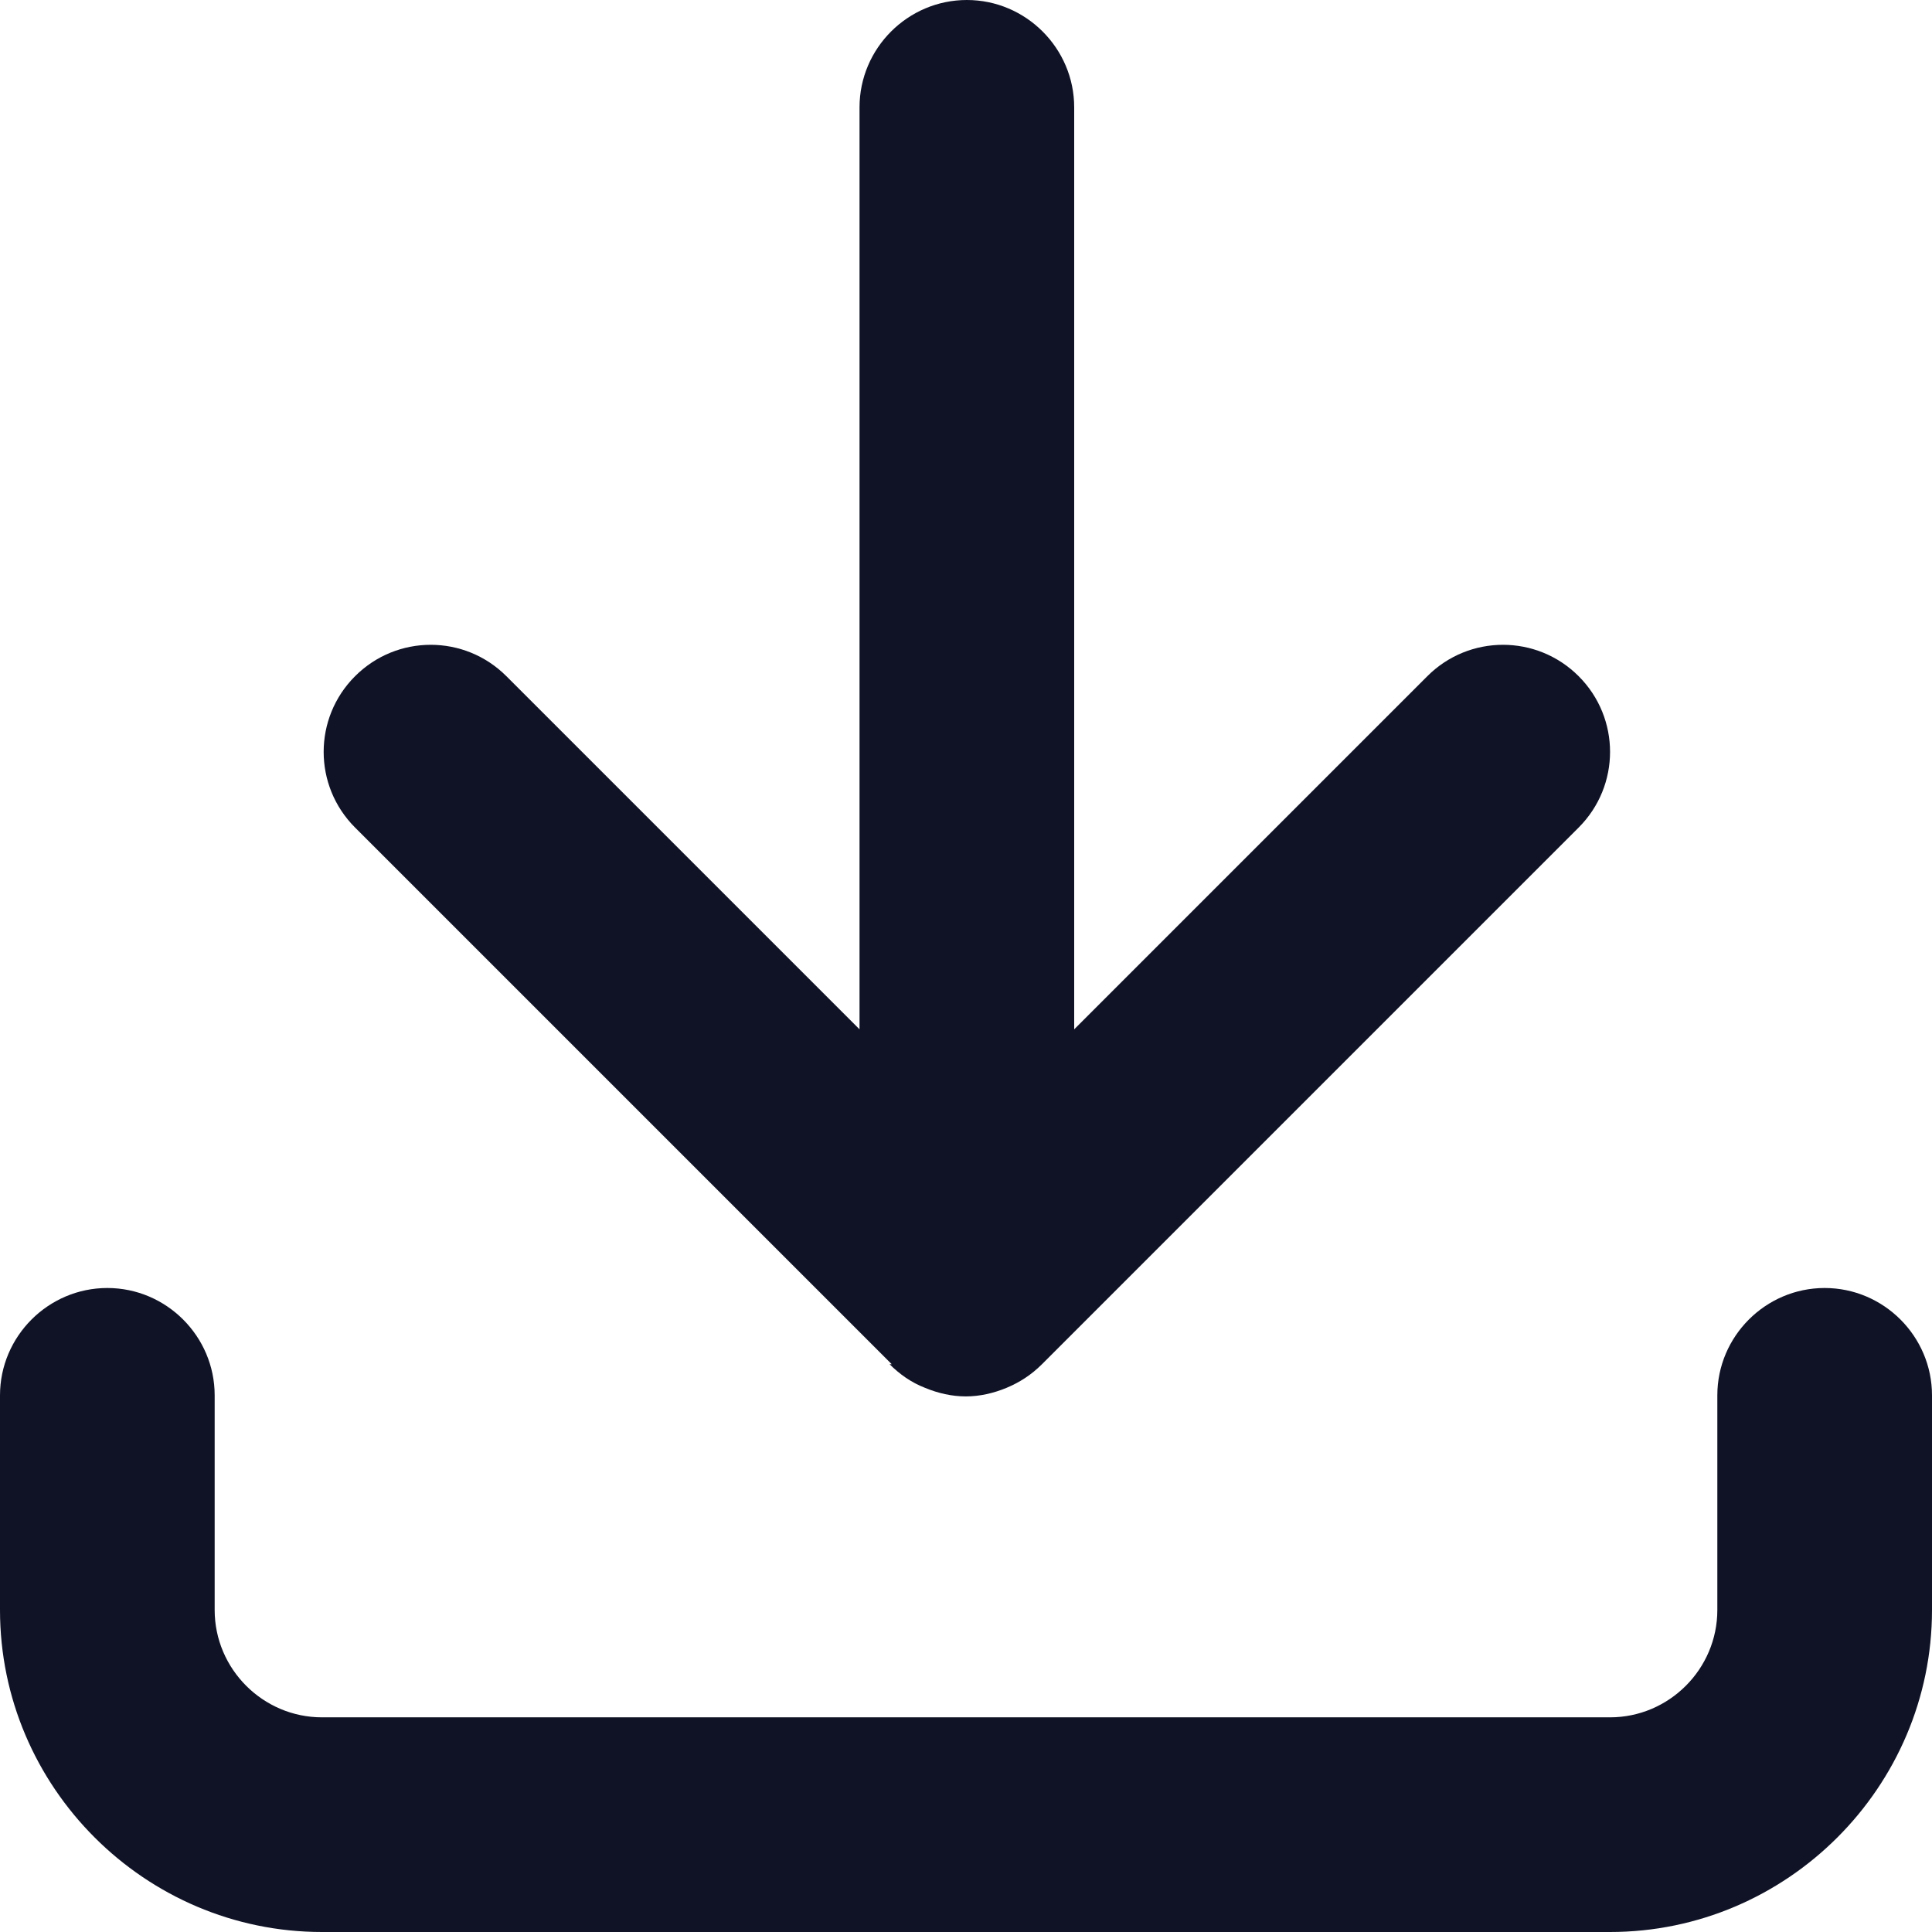
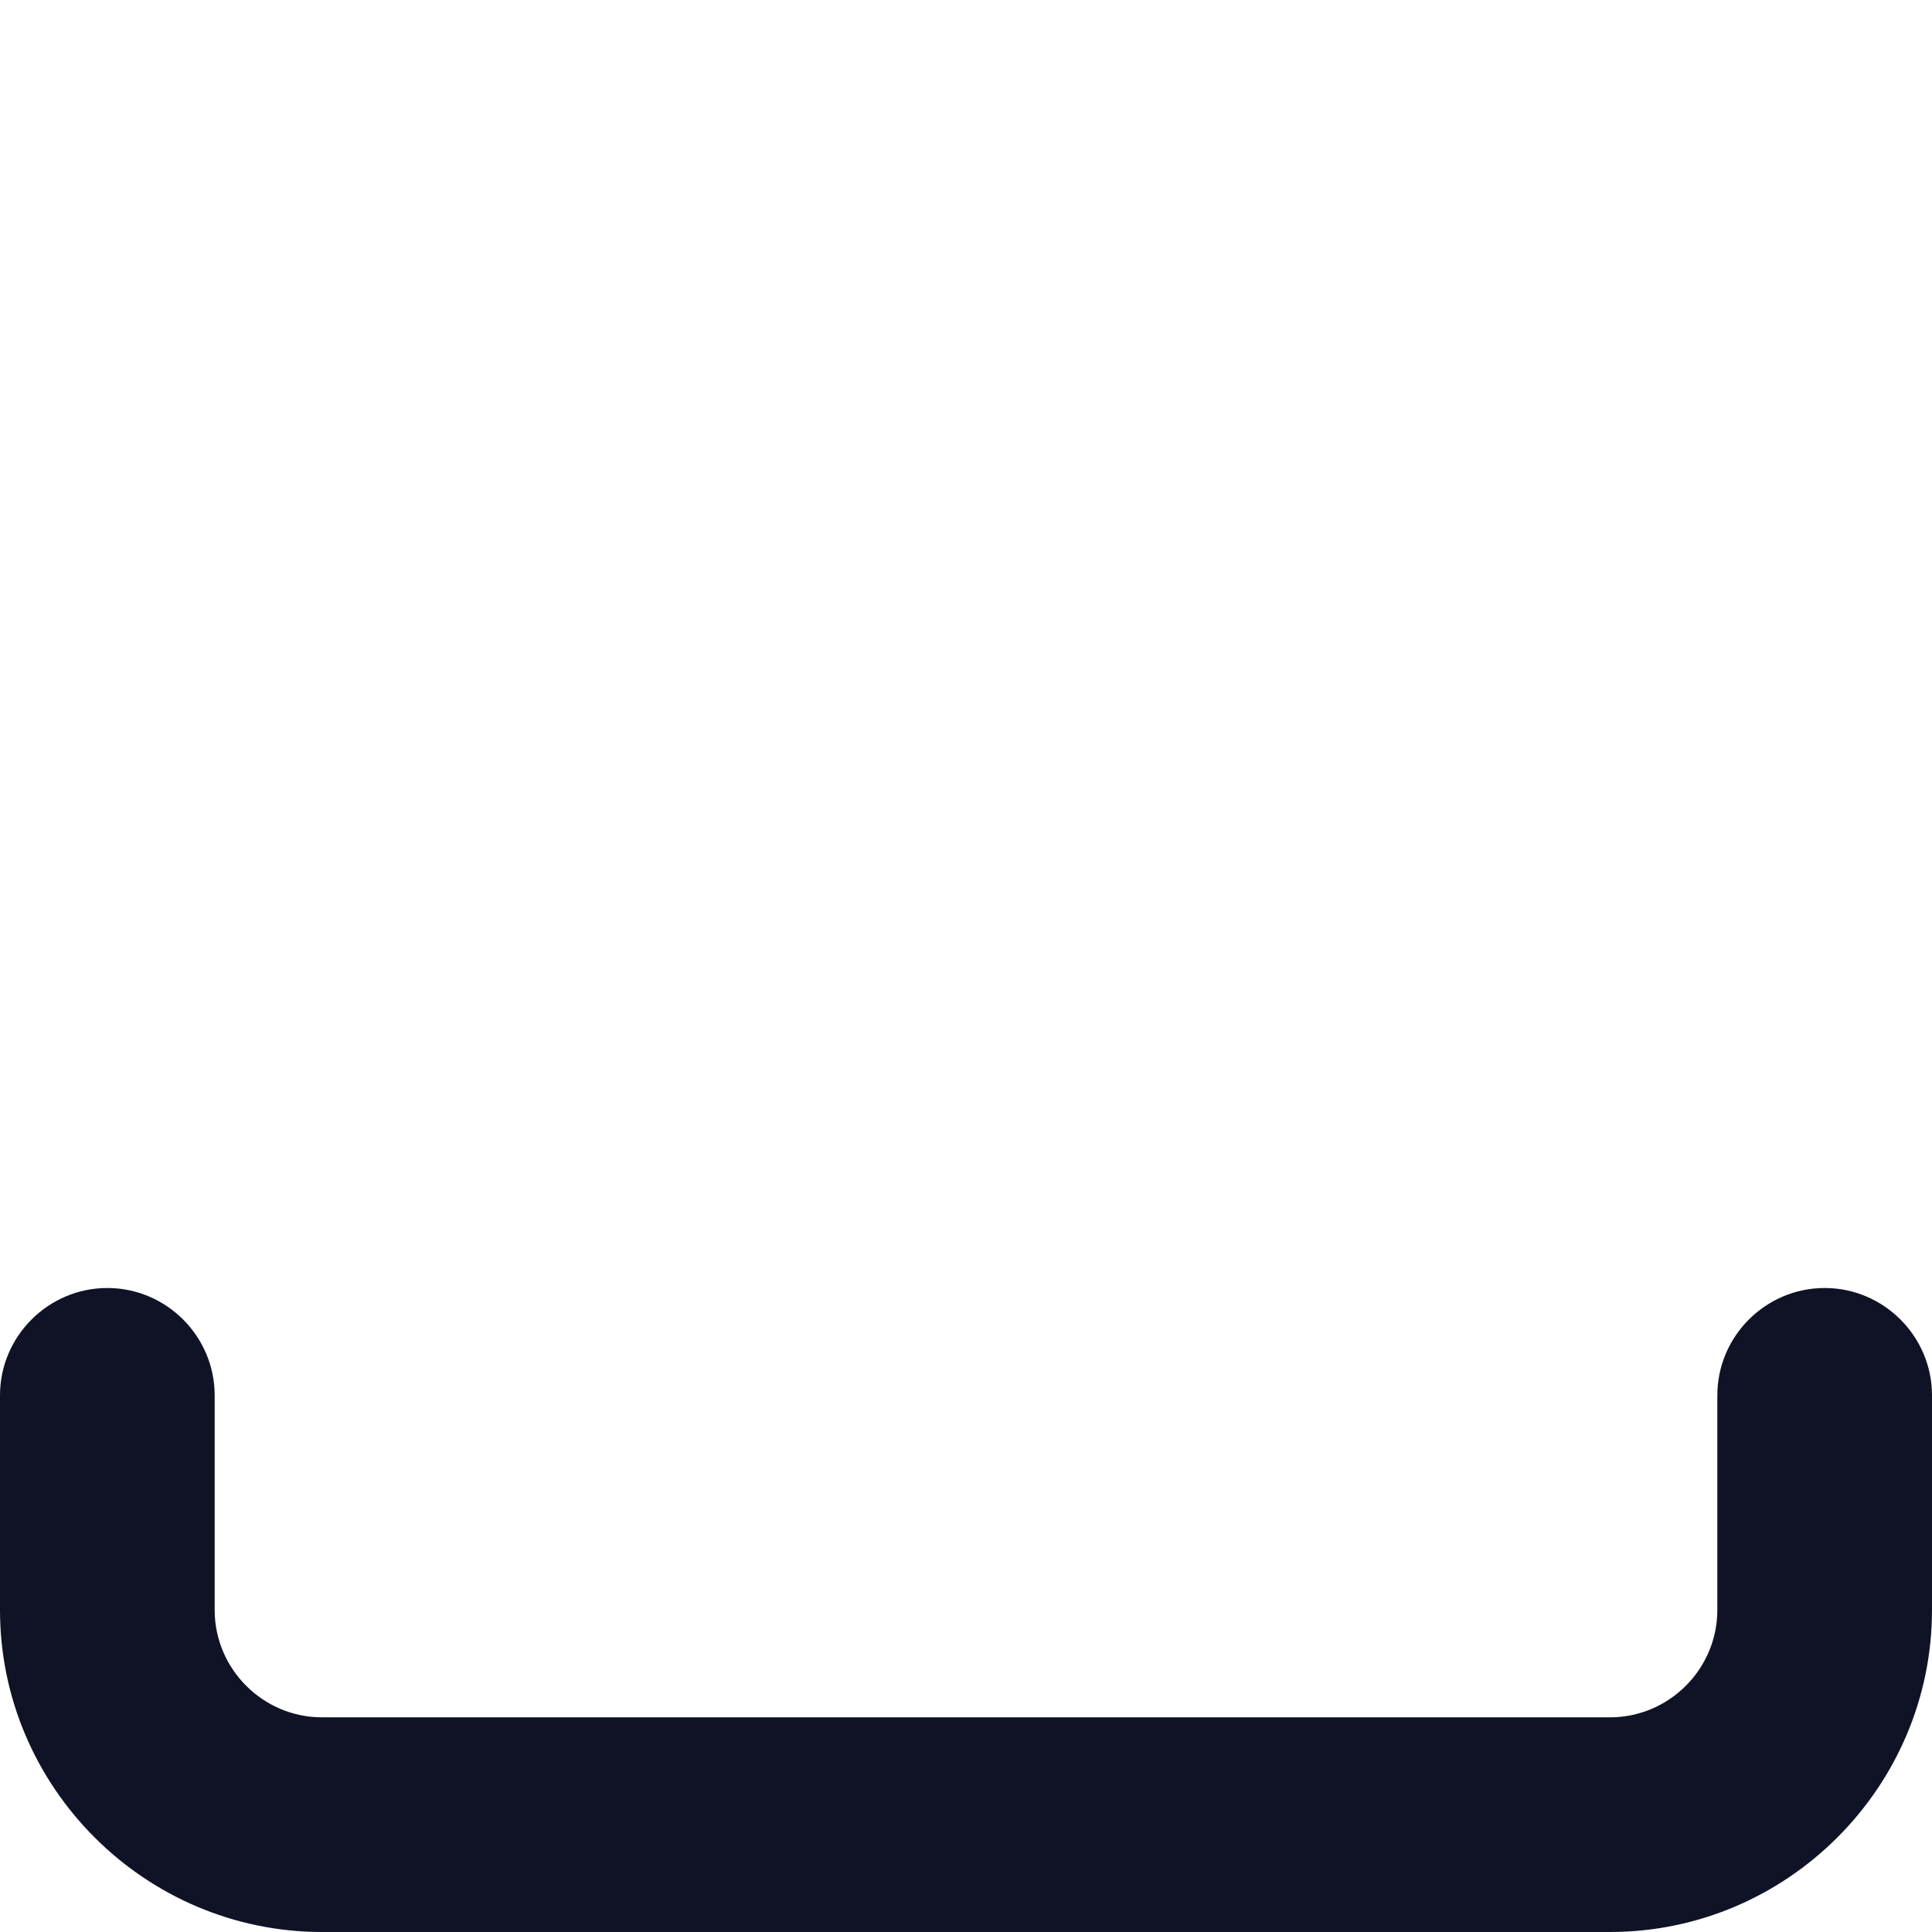
<svg xmlns="http://www.w3.org/2000/svg" width="18" height="18" viewBox="0 0 18 18" fill="none">
-   <path d="M17 12C16.45 12 16 12.45 16 13V15C16 15.55 15.55 16 15 16H3C2.45 16 2 15.55 2 15V13C2 12.45 1.55 12 1 12C0.45 12 0 12.45 0 13V15C0 16.65 1.35 18 3 18H15C16.65 18 18 16.65 18 15V13C18 12.45 17.55 12 17 12Z" fill="#101326" />
-   <path d="M8.288 12.71C8.378 12.8 8.488 12.88 8.618 12.93C8.738 12.98 8.868 13.01 8.998 13.01C9.128 13.01 9.258 12.98 9.378 12.93C9.498 12.88 9.608 12.81 9.708 12.71L14.708 7.71C15.098 7.32 15.098 6.69 14.708 6.3C14.318 5.91 13.688 5.91 13.298 6.3L10.008 9.59V1C10.008 0.45 9.558 0 9.008 0C8.458 0 8.008 0.45 8.008 1V9.59L4.718 6.3C4.328 5.91 3.698 5.91 3.308 6.3C2.918 6.69 2.918 7.32 3.308 7.71L8.308 12.71H8.288Z" fill="#101326" />
+   <path d="M17 12C16.45 12 16 12.45 16 13V15C16 15.55 15.55 16 15 16H3C2.45 16 2 15.55 2 15V13C2 12.45 1.55 12 1 12C0.45 12 0 12.45 0 13V15C0 16.65 1.35 18 3 18H15C16.65 18 18 16.65 18 15V13C18 12.45 17.55 12 17 12" fill="#101326" />
</svg>